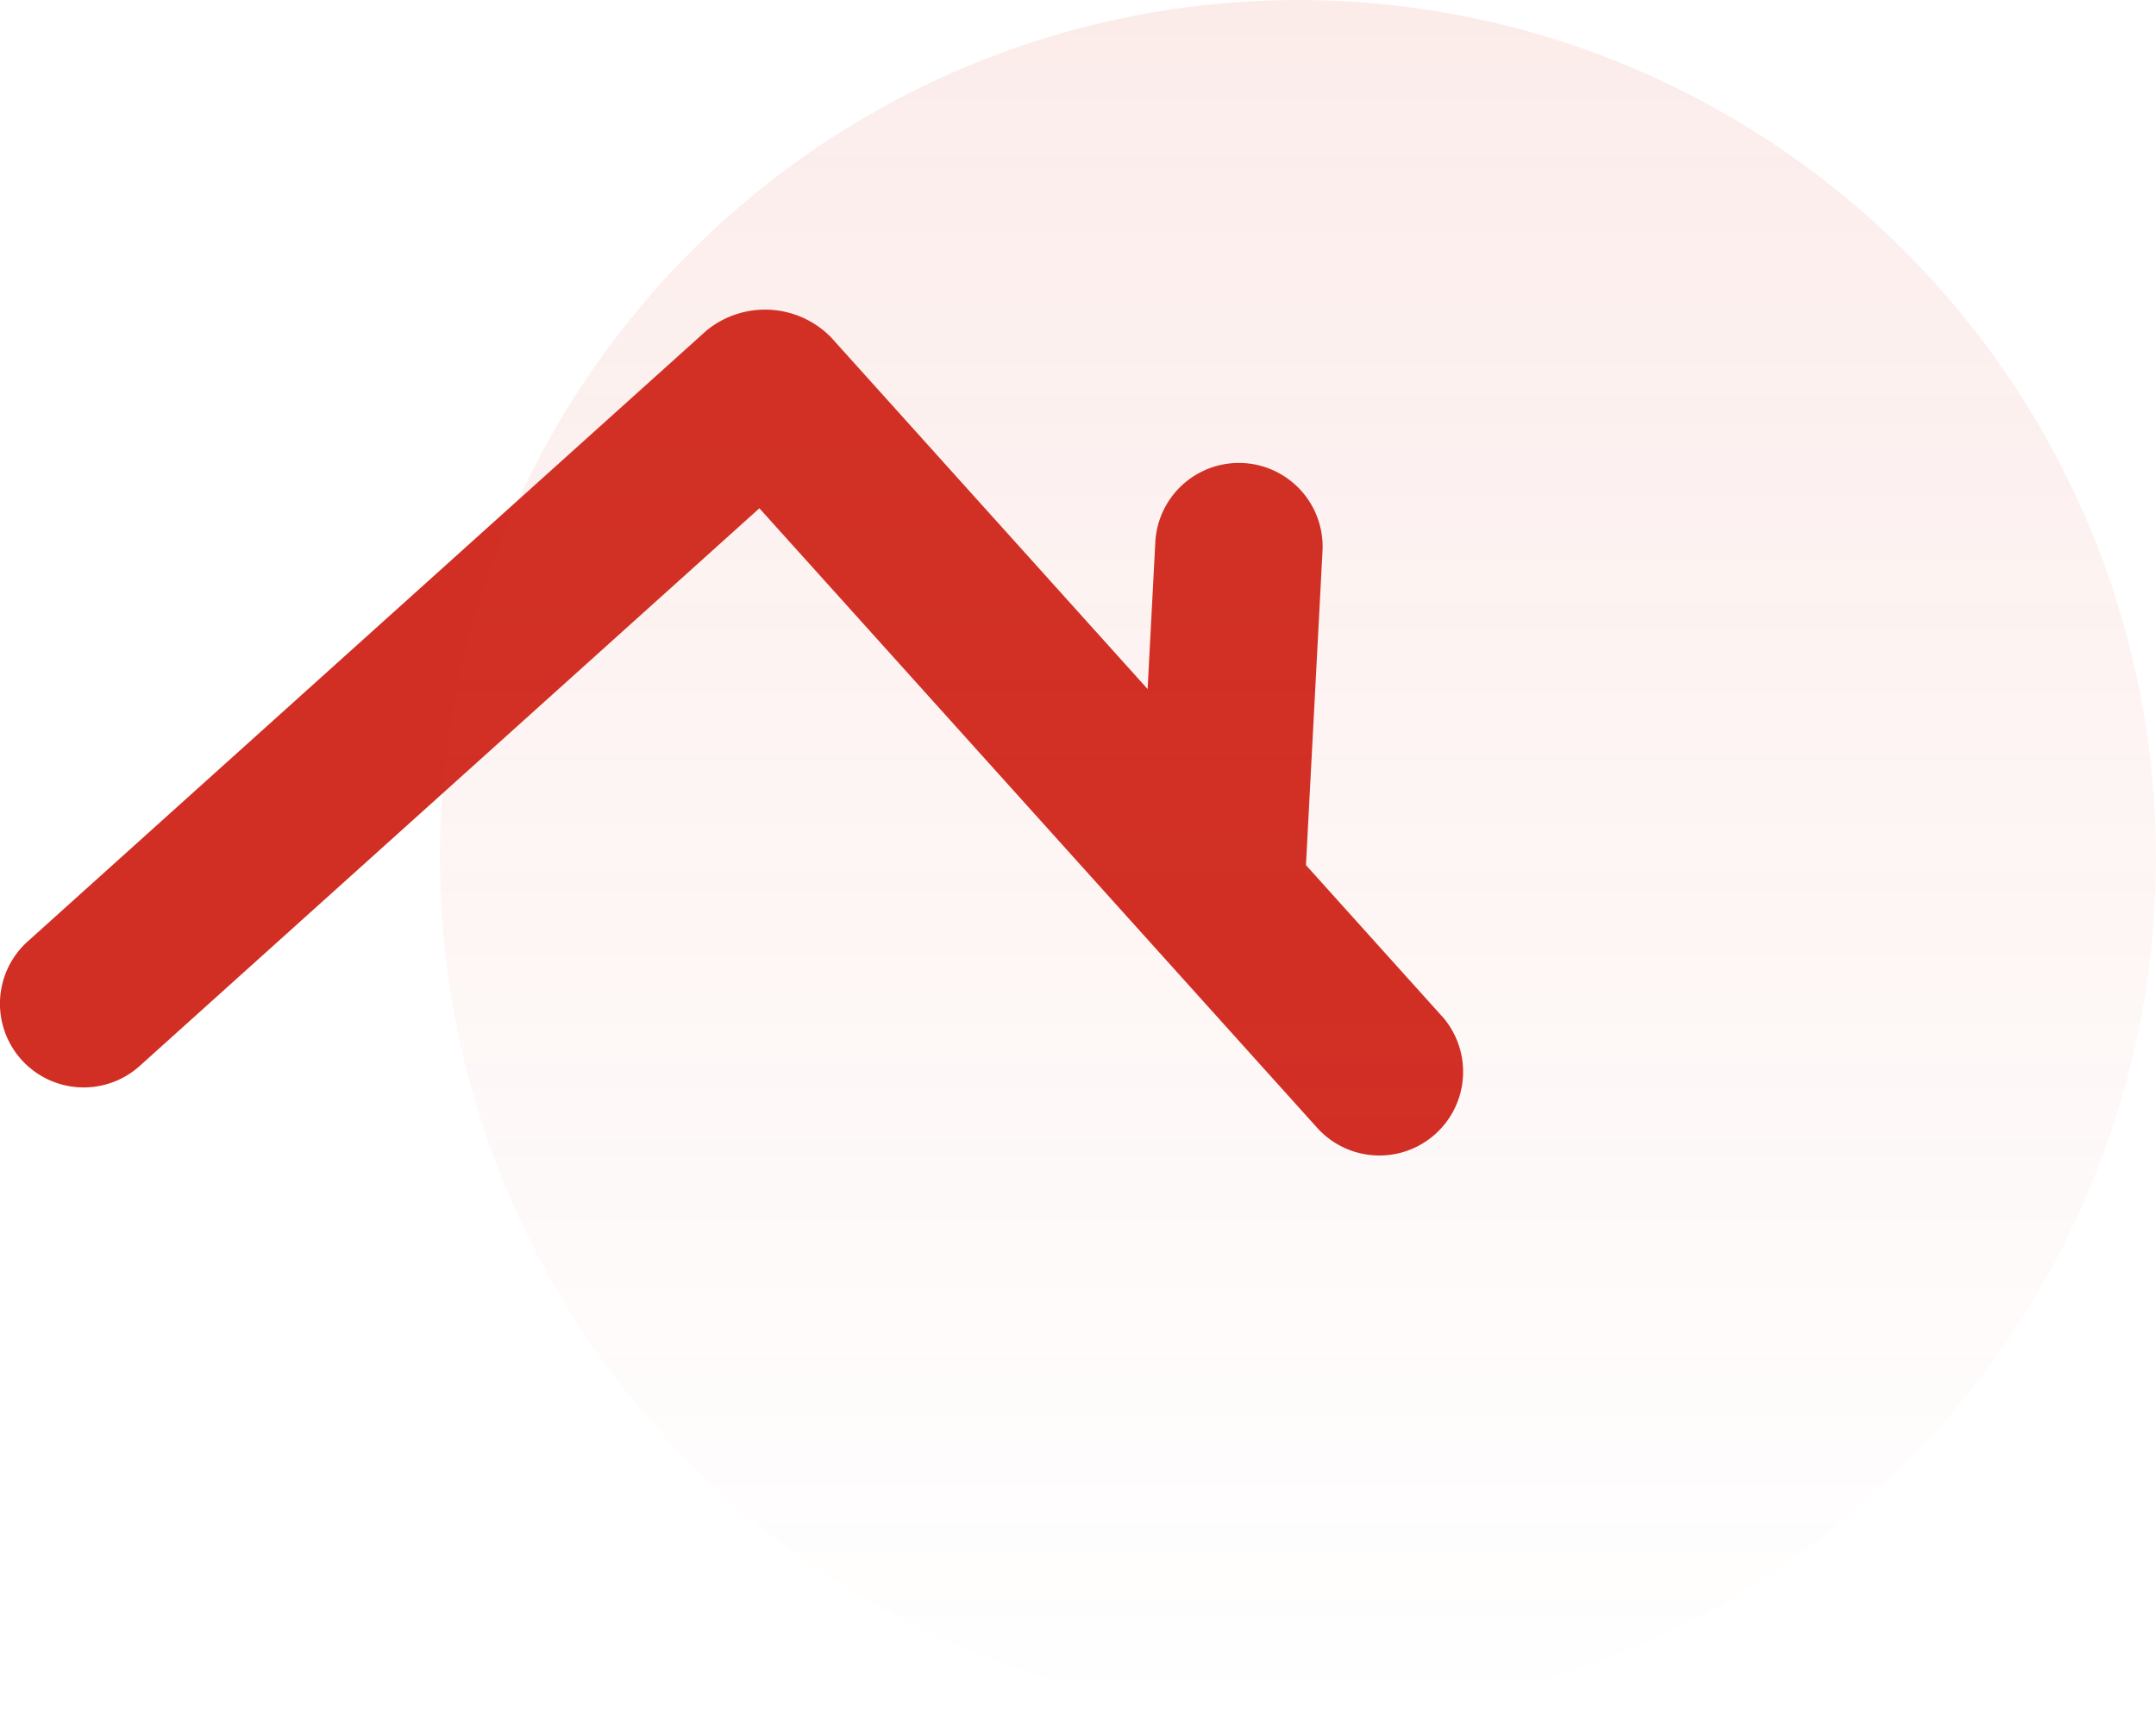
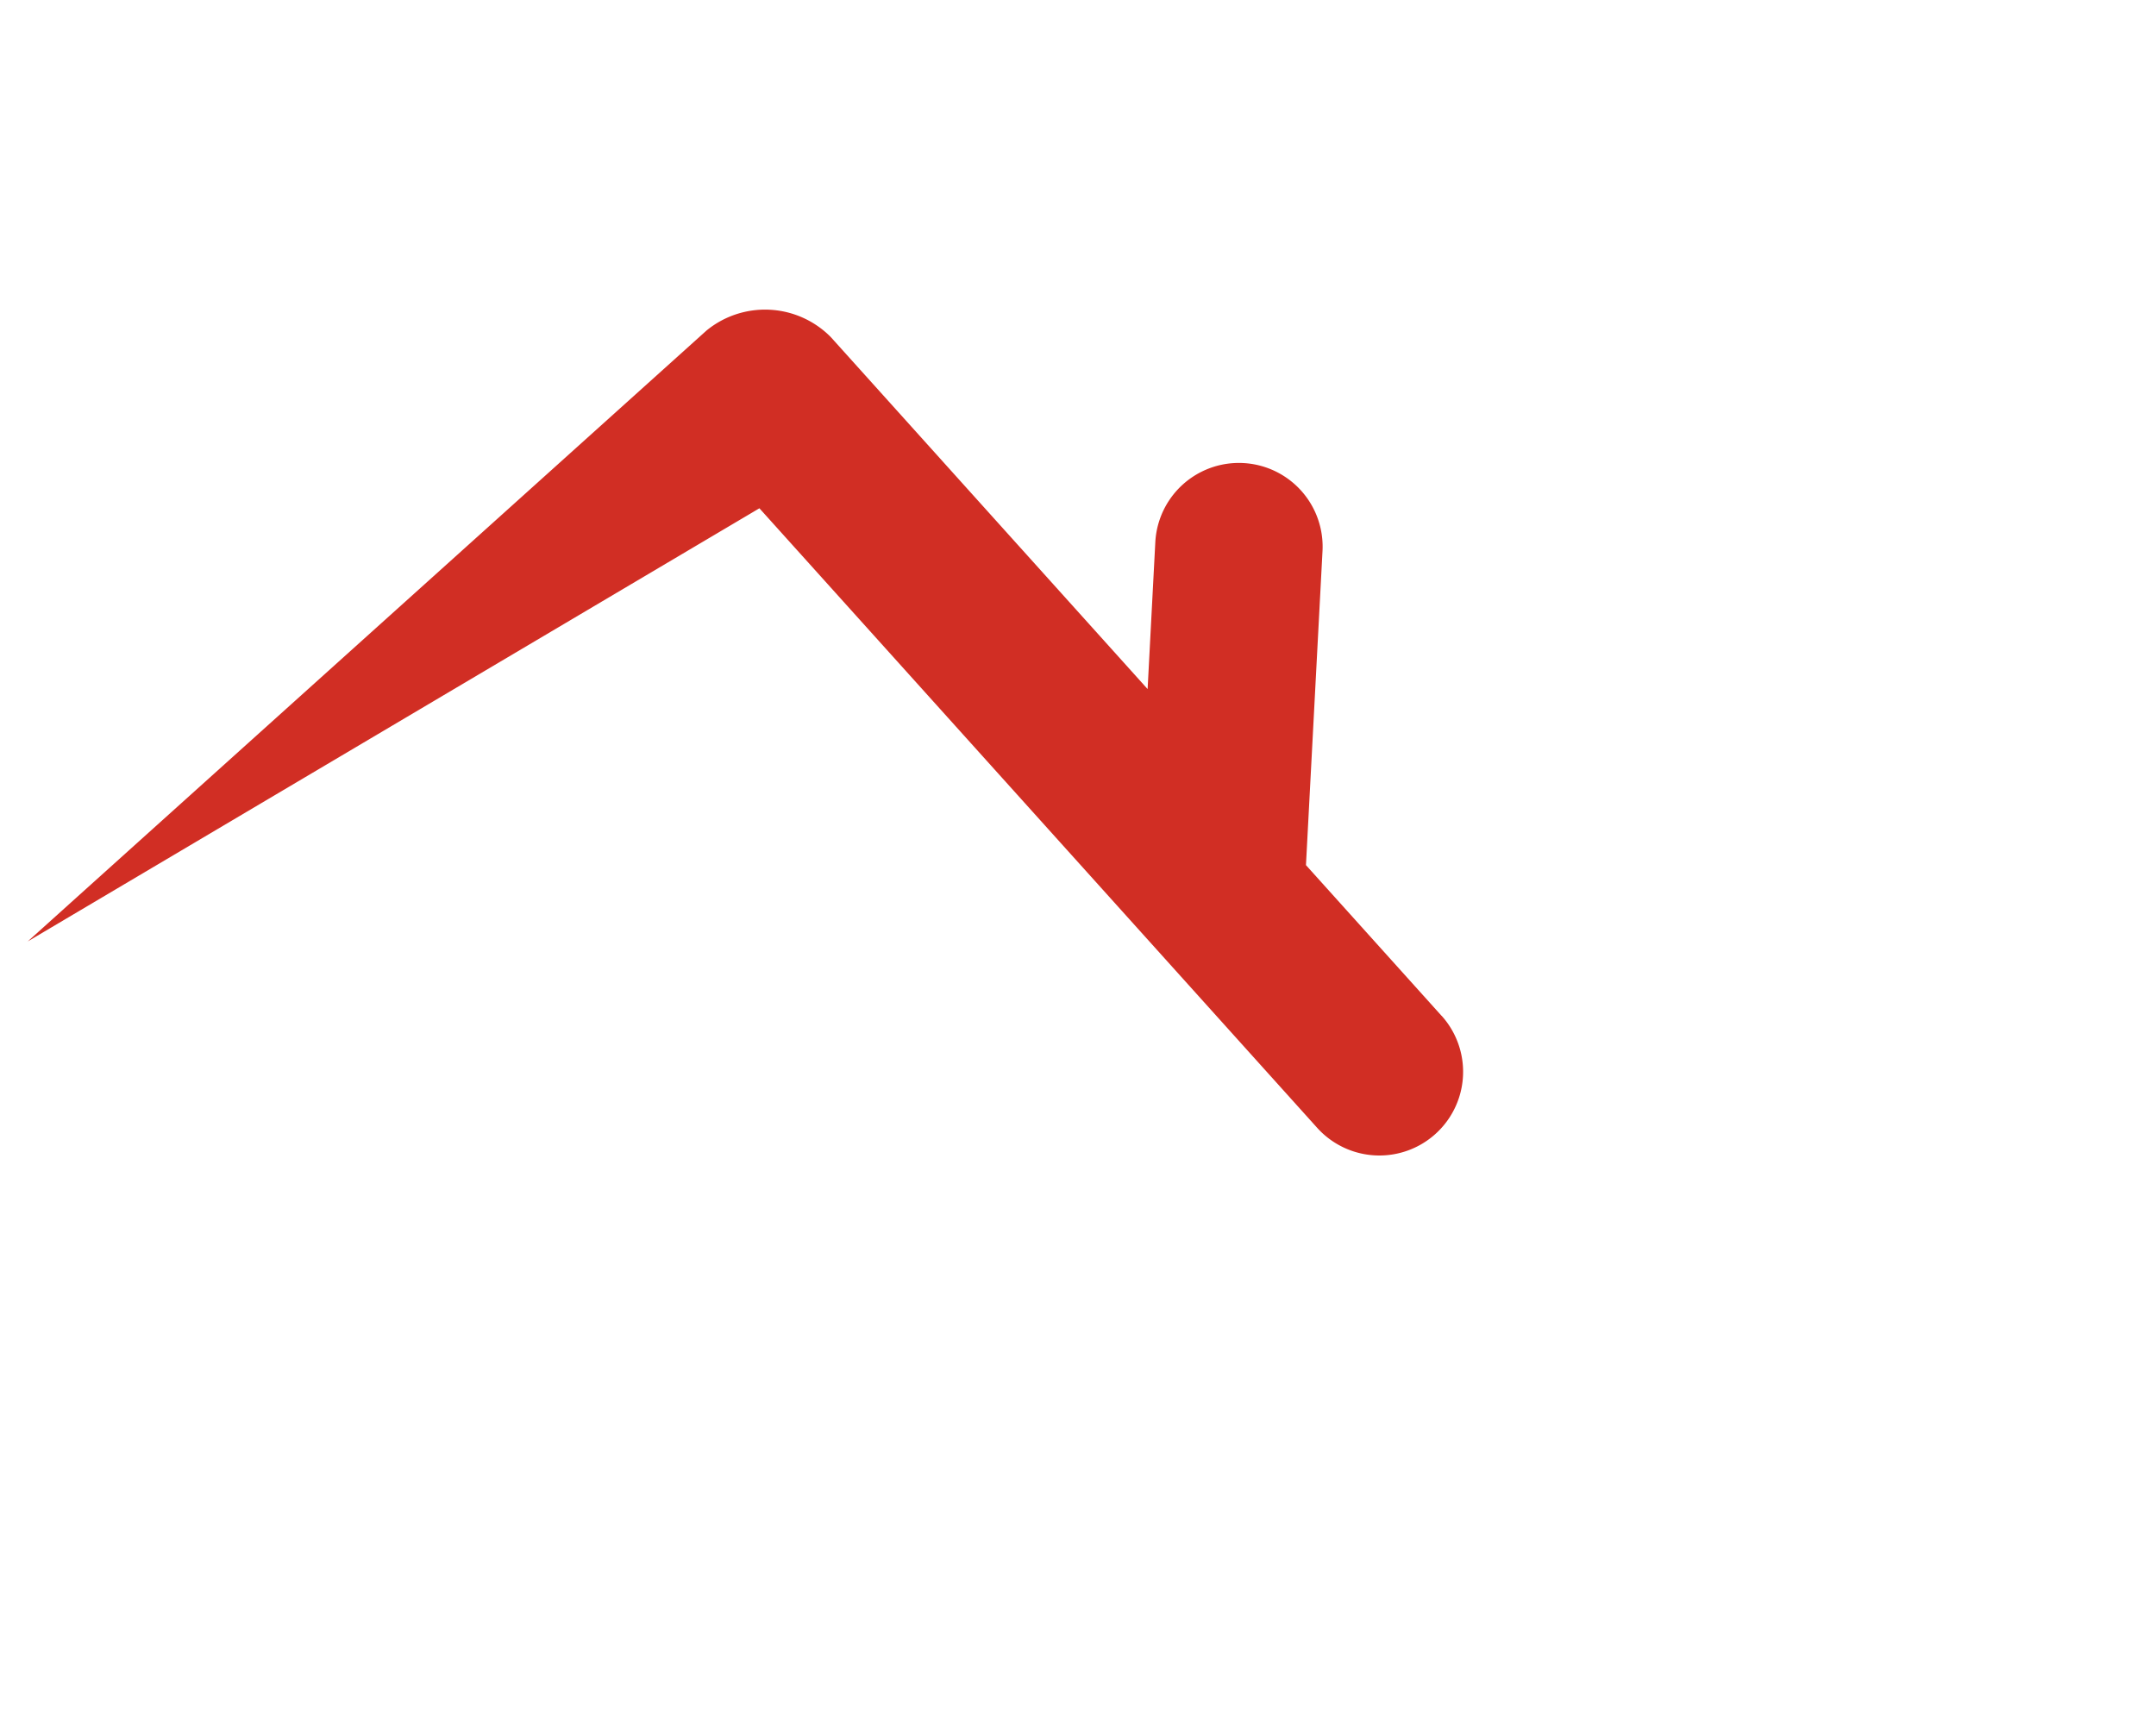
<svg xmlns="http://www.w3.org/2000/svg" width="49" height="39" viewBox="0 0 49 39">
  <defs>
    <linearGradient id="linear-gradient" x1="0.5" x2="0.5" y2="1" gradientUnits="objectBoundingBox">
      <stop offset="0" stop-color="#db4632" stop-opacity="0.102" />
      <stop offset="1" stop-color="#db4632" stop-opacity="0" />
    </linearGradient>
  </defs>
  <g id="Group_22" data-name="Group 22" transform="translate(-457 -1939)">
-     <path id="Path_59" data-name="Path 59" d="M114.157,16.056l-3.083-3.426.376-7.139a1.9,1.9,0,0,0-3.8-.2l-.175,3.337-7.2-8A2.1,2.1,0,0,0,97.451.478L82.022,14.365a1.9,1.9,0,0,0,2.547,2.829L98.652,4.519,111.328,18.6a1.9,1.9,0,0,0,2.829-2.546" transform="translate(375.607 1946.034)" fill="#d12e24" />
-     <circle id="Ellipse_13" data-name="Ellipse 13" cx="19.5" cy="19.5" r="19.5" transform="translate(467 1939)" fill="url(#linear-gradient)" />
+     <path id="Path_59" data-name="Path 59" d="M114.157,16.056l-3.083-3.426.376-7.139a1.9,1.9,0,0,0-3.8-.2l-.175,3.337-7.2-8A2.1,2.1,0,0,0,97.451.478L82.022,14.365L98.652,4.519,111.328,18.6a1.9,1.9,0,0,0,2.829-2.546" transform="translate(375.607 1946.034)" fill="#d12e24" />
  </g>
</svg>